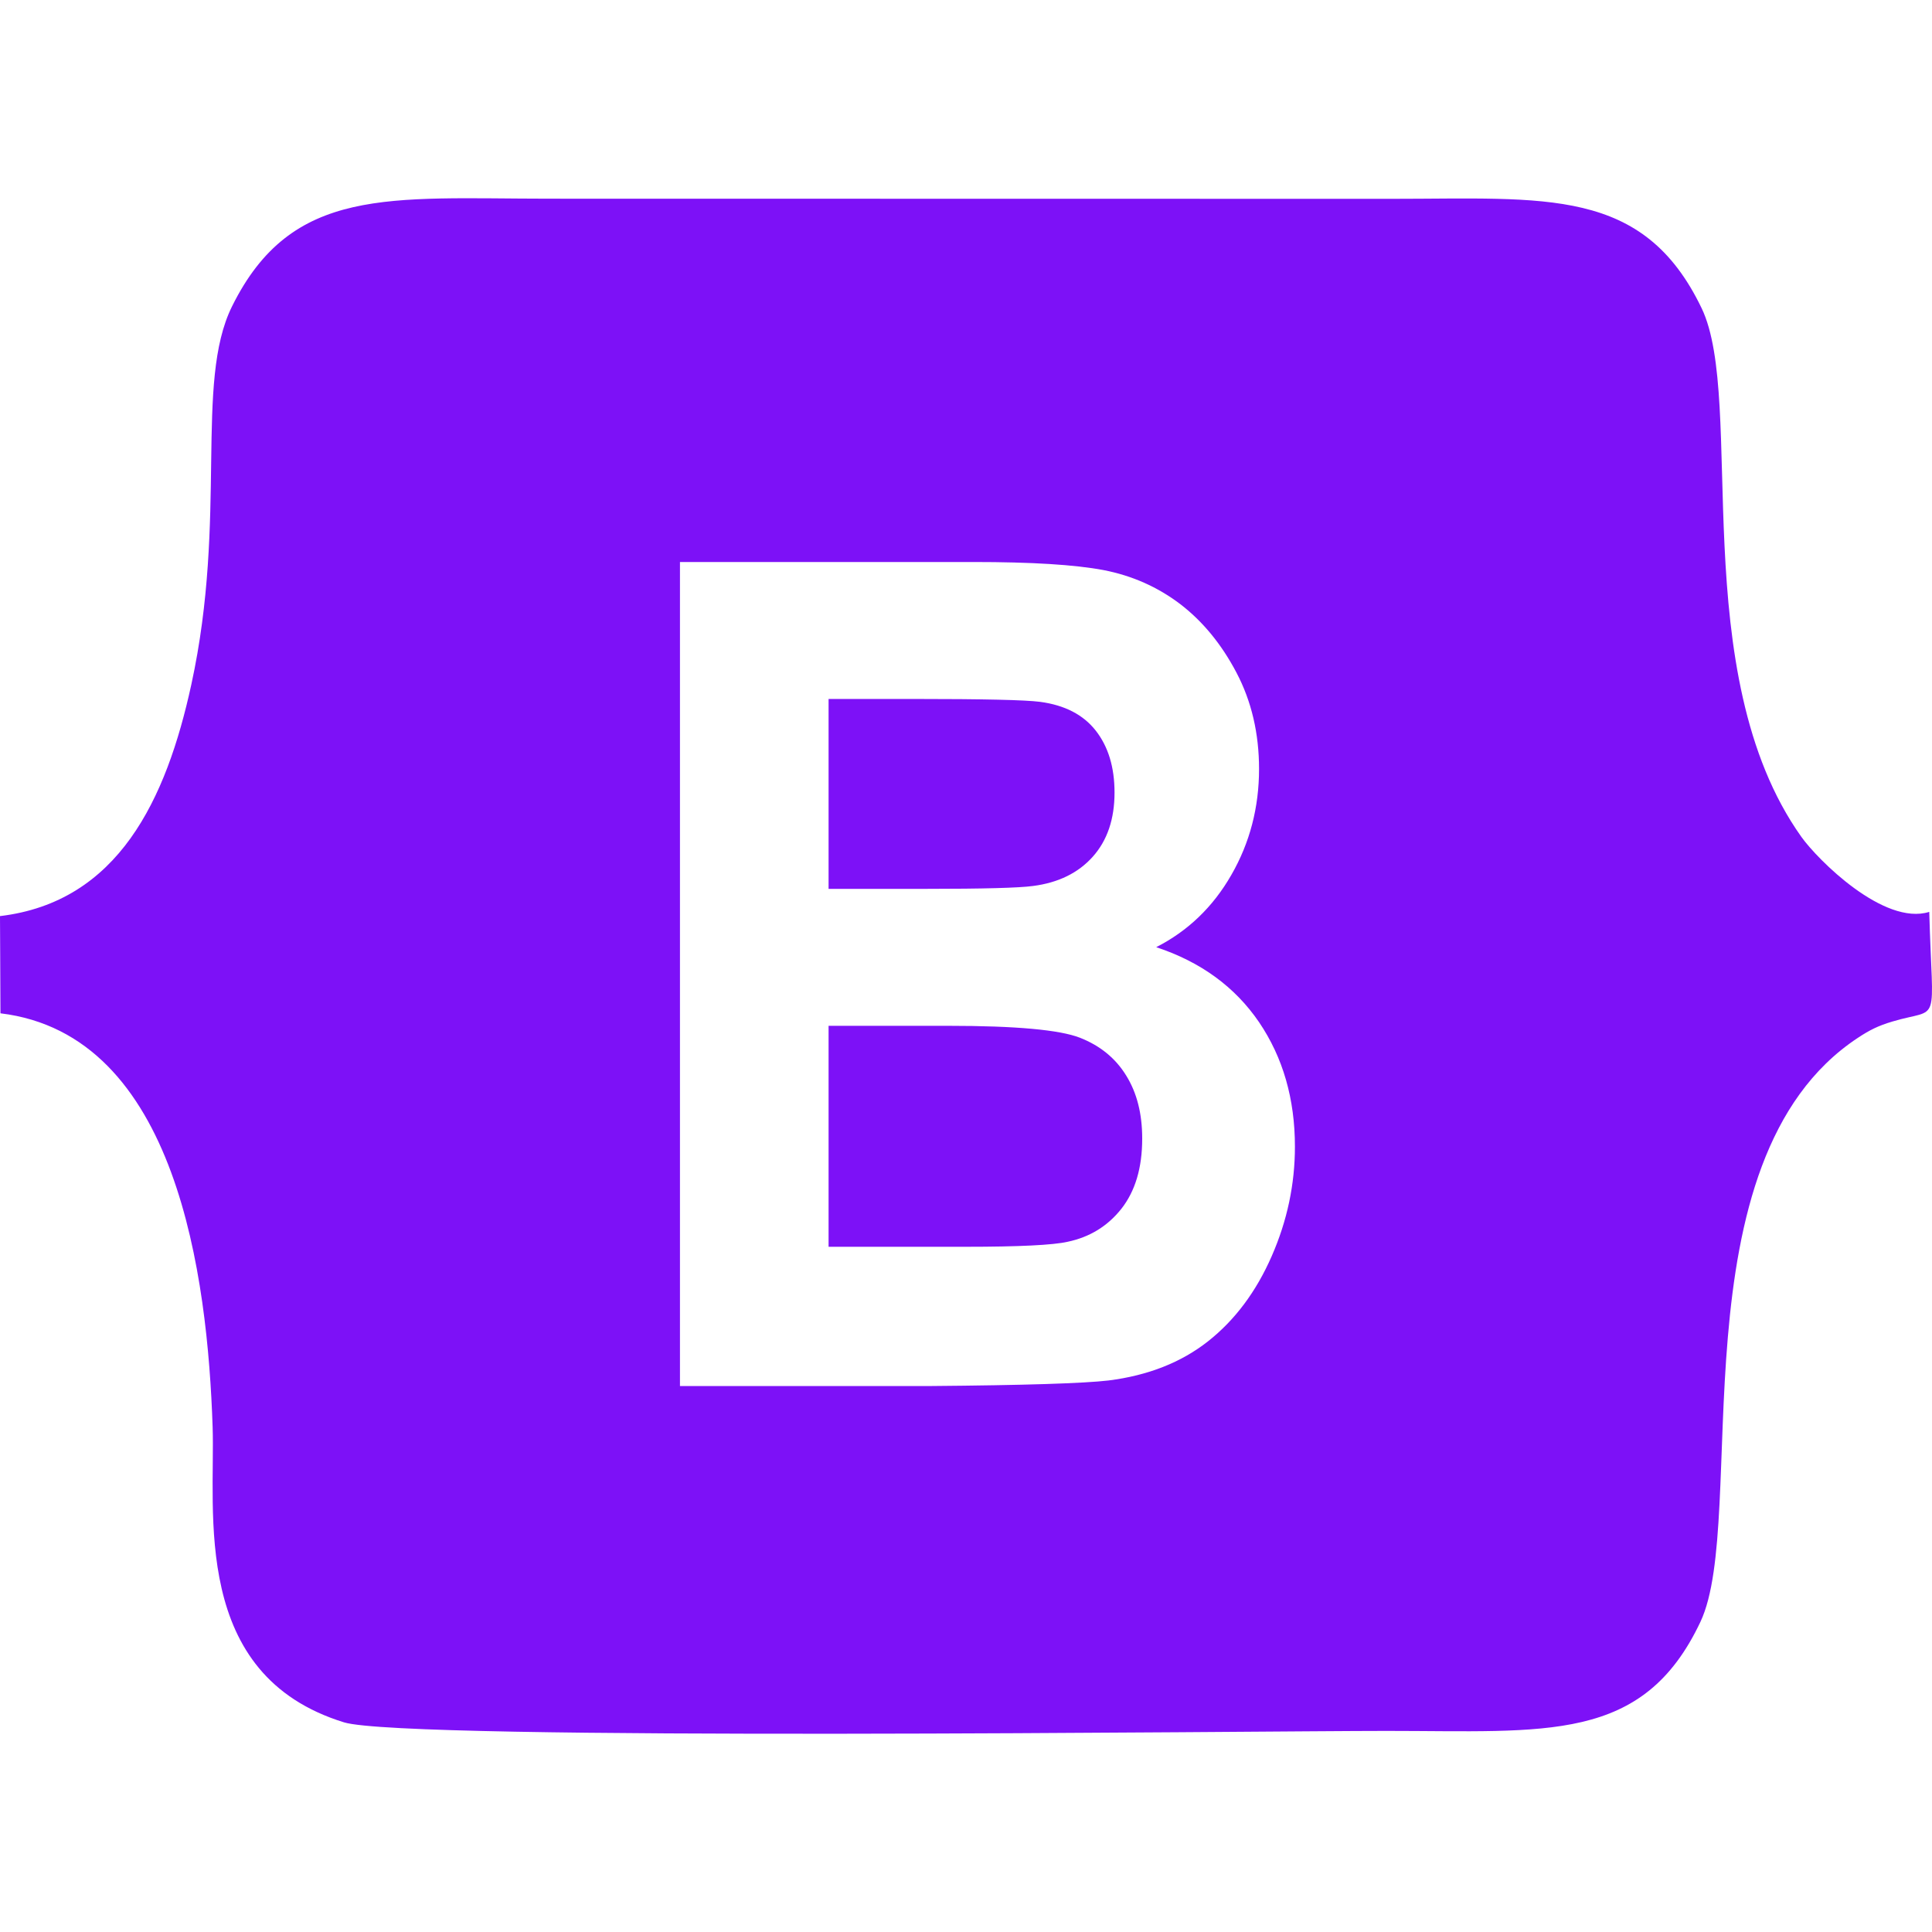
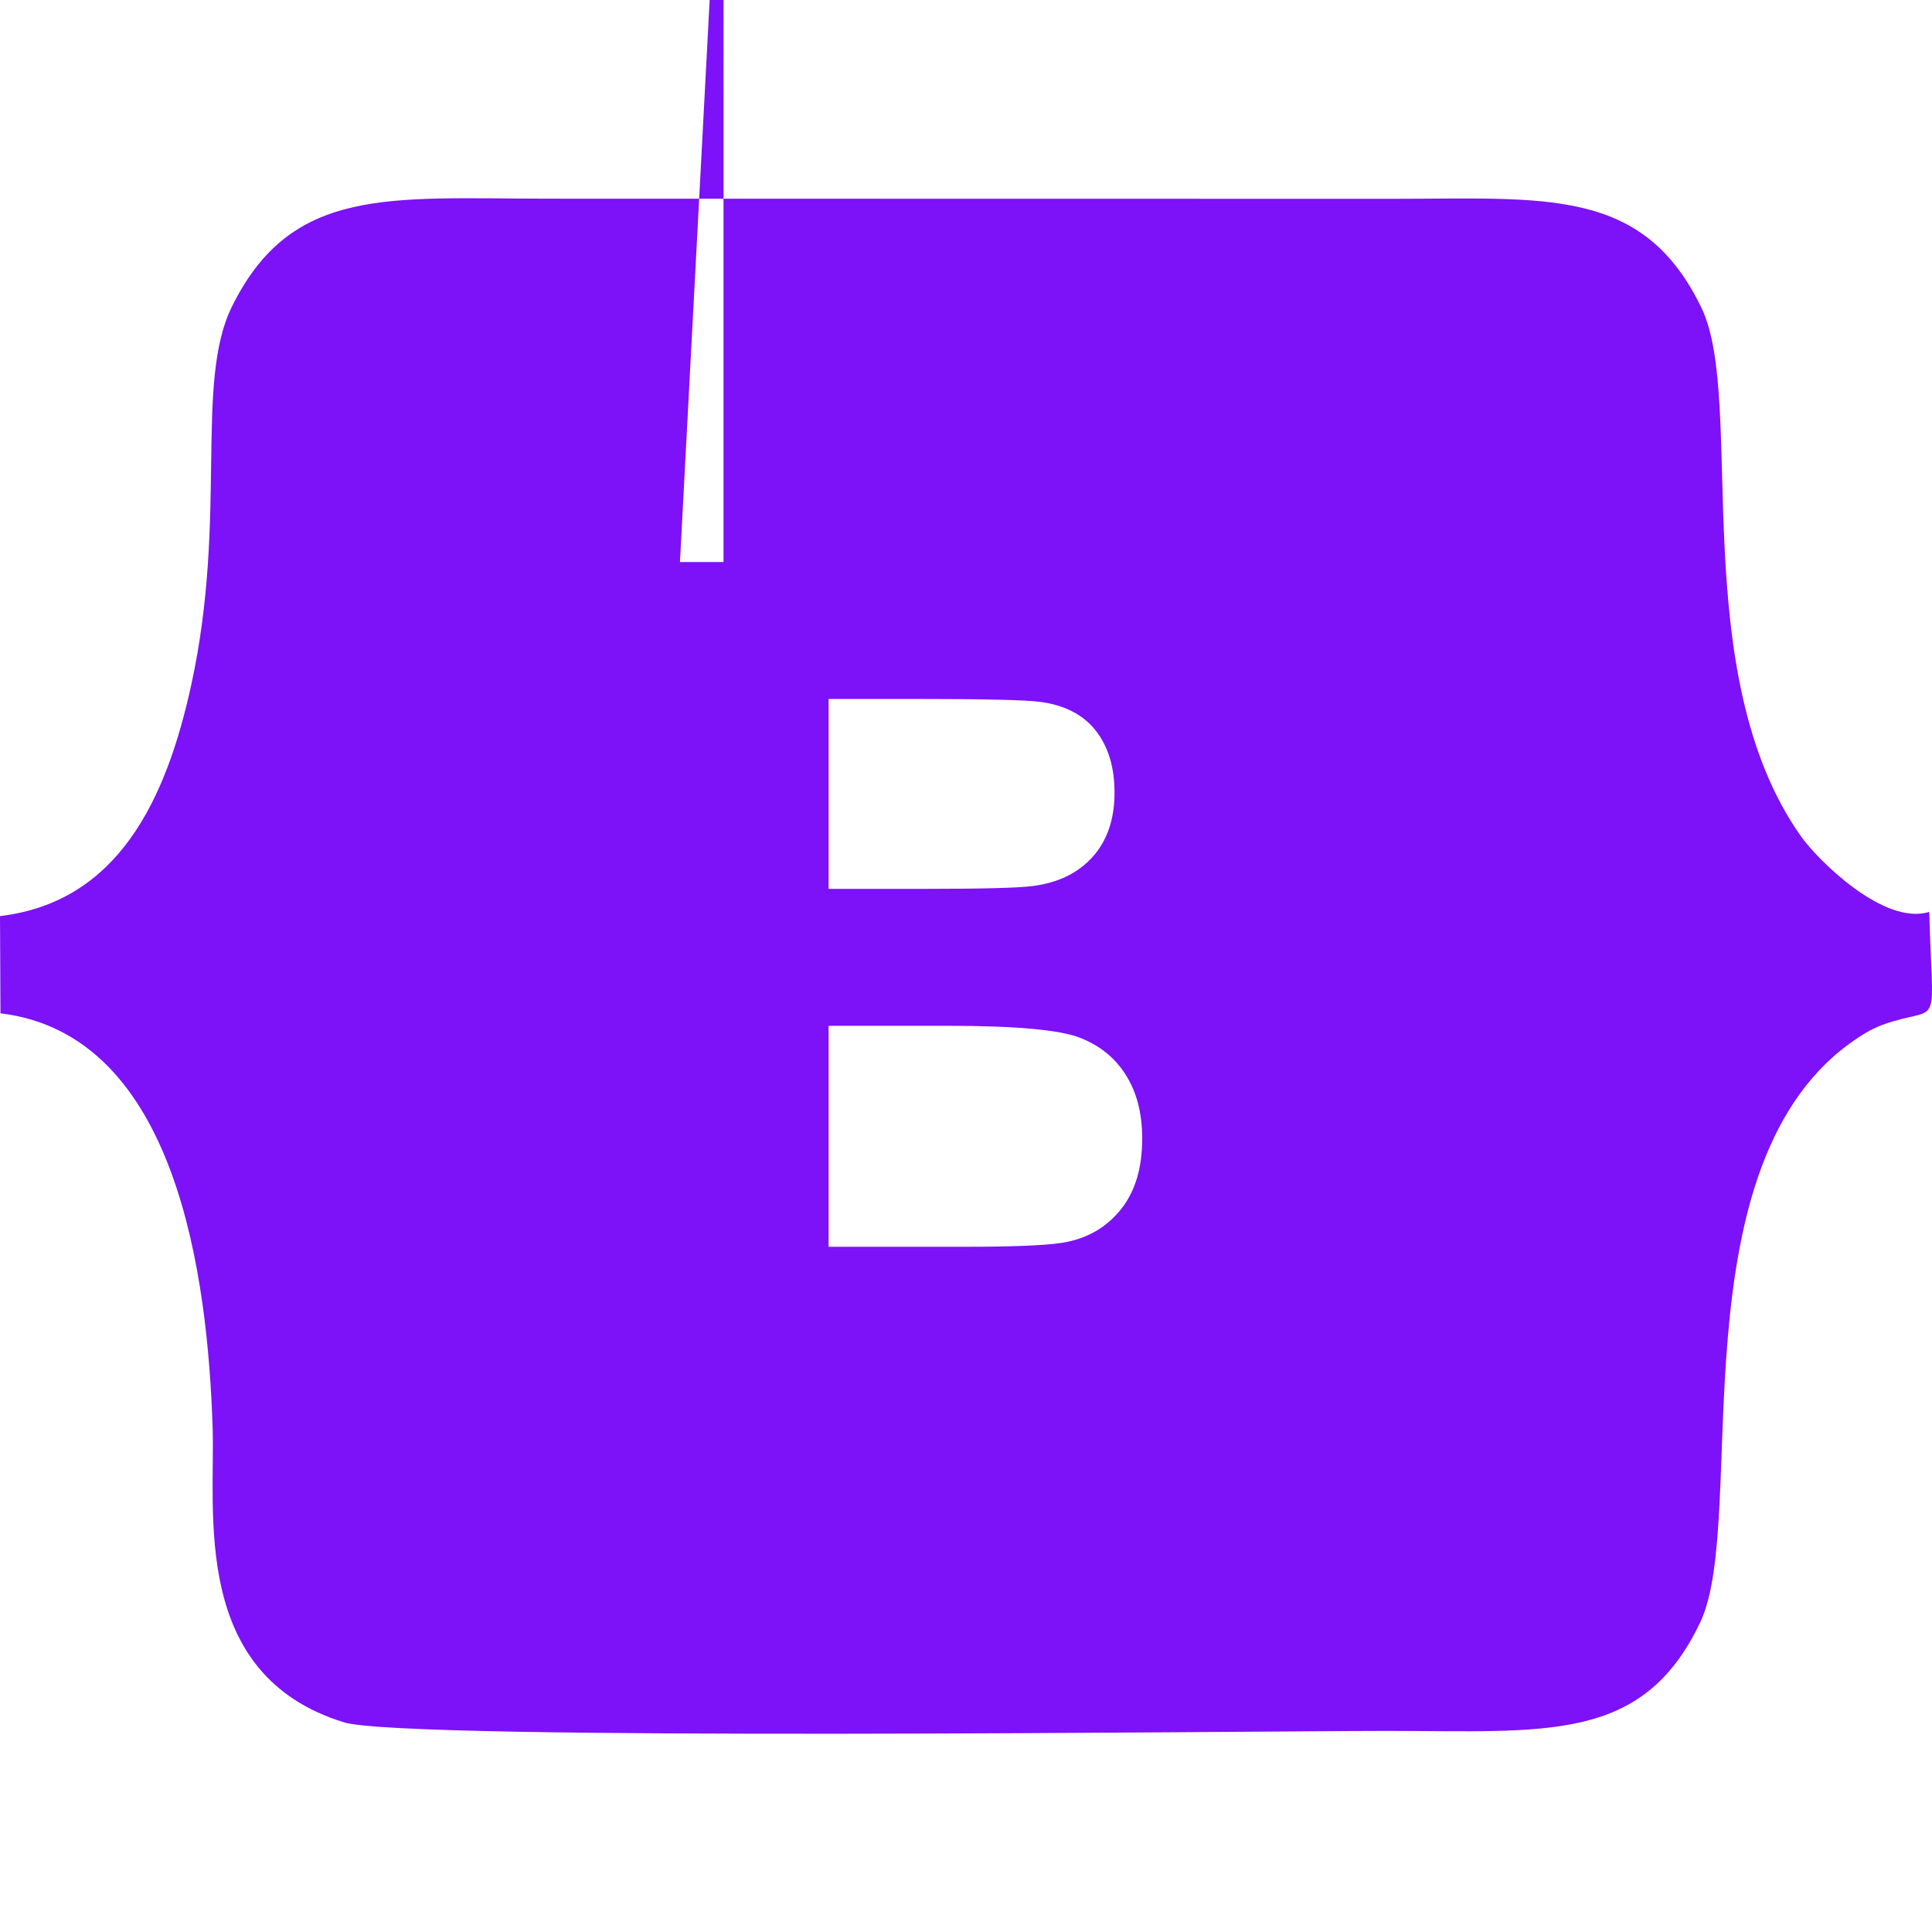
<svg xmlns="http://www.w3.org/2000/svg" xml:space="preserve" width="500px" height="500px" version="1.1" style="shape-rendering:geometricPrecision; text-rendering:geometricPrecision; image-rendering:optimizeQuality; fill-rule:evenodd; clip-rule:evenodd" viewBox="0 0 500 500">
  <defs>
    <style type="text/css">
   
    .fil0 {fill:#7D11F7}
   
  </style>
  </defs>
  <g id="Capa_x0020_1">
-     <path class="fil0" d="M0.045 246.219l0.072 16.025c45.774,5.533 53.617,68.31 54.908,107.007 0.736,22.05 -5.812,64.217 34.009,76.493 15.916,4.907 236.363,2.215 269.807,2.215 41.417,0 66.366,3.236 81.224,-28.216 12.617,-26.707 -7.263,-119.454 40.744,-151.149 3.038,-2.006 5.214,-3.114 8.998,-4.24 12.58,-3.741 10.323,2.026 9.482,-28.359 -11.74,3.685 -28.913,-13.528 -33.109,-19.431 -30.094,-42.334 -14.299,-112.861 -25.804,-136.809 -15.101,-31.432 -40.331,-28.3 -80.07,-28.299l-218.261 -0.035c-41.207,-0.022 -66.543,-3.404 -82.011,27.903 -9.771,19.777 -1.069,54.444 -10.517,97.831 -6.497,29.839 -18.933,56.276 -49.517,59.933l0.045 9.131zm175.927 -100.772l75.951 0c15.075,0 26.261,0.695 33.643,2.086 7.427,1.439 14.014,4.368 19.85,8.786 5.835,4.467 10.698,10.375 14.588,17.771 3.891,7.397 5.836,15.736 5.836,24.92 0,9.928 -2.387,19.112 -7.161,27.402 -4.775,8.339 -11.273,14.545 -19.452,18.714 11.538,3.823 20.38,10.276 26.613,19.41 6.19,9.134 9.284,19.856 9.284,32.217 0,9.73 -1.989,19.162 -6.012,28.345 -4.023,9.184 -9.505,16.531 -16.49,22.041 -6.941,5.46 -15.517,8.836 -25.73,10.126 -6.366,0.745 -21.795,1.242 -46.242,1.44l-64.678 0 0 -213.258zm38.462 35.444l0 49.145 25.11 0c14.899,0 24.183,-0.249 27.808,-0.745 6.543,-0.844 11.715,-3.376 15.473,-7.595 3.758,-4.219 5.615,-9.729 5.615,-16.58 0,-6.602 -1.636,-11.914 -4.863,-16.034 -3.227,-4.121 -8.046,-6.602 -14.413,-7.446 -3.801,-0.497 -14.721,-0.745 -32.714,-0.745l-22.016 0zm0 84.588l0 57.187 35.544 0c13.793,0 22.591,-0.447 26.304,-1.291 5.703,-1.191 10.345,-4.021 13.926,-8.538 3.581,-4.567 5.394,-10.574 5.394,-18.169 0,-6.453 -1.371,-11.864 -4.156,-16.332 -2.741,-4.467 -6.764,-7.744 -11.981,-9.779 -5.216,-2.036 -16.578,-3.078 -34.041,-3.078l-30.99 0z" />
+     <path class="fil0" d="M0.045 246.219l0.072 16.025c45.774,5.533 53.617,68.31 54.908,107.007 0.736,22.05 -5.812,64.217 34.009,76.493 15.916,4.907 236.363,2.215 269.807,2.215 41.417,0 66.366,3.236 81.224,-28.216 12.617,-26.707 -7.263,-119.454 40.744,-151.149 3.038,-2.006 5.214,-3.114 8.998,-4.24 12.58,-3.741 10.323,2.026 9.482,-28.359 -11.74,3.685 -28.913,-13.528 -33.109,-19.431 -30.094,-42.334 -14.299,-112.861 -25.804,-136.809 -15.101,-31.432 -40.331,-28.3 -80.07,-28.299l-218.261 -0.035c-41.207,-0.022 -66.543,-3.404 -82.011,27.903 -9.771,19.777 -1.069,54.444 -10.517,97.831 -6.497,29.839 -18.933,56.276 -49.517,59.933l0.045 9.131zm175.927 -100.772l75.951 0l-64.678 0 0 -213.258zm38.462 35.444l0 49.145 25.11 0c14.899,0 24.183,-0.249 27.808,-0.745 6.543,-0.844 11.715,-3.376 15.473,-7.595 3.758,-4.219 5.615,-9.729 5.615,-16.58 0,-6.602 -1.636,-11.914 -4.863,-16.034 -3.227,-4.121 -8.046,-6.602 -14.413,-7.446 -3.801,-0.497 -14.721,-0.745 -32.714,-0.745l-22.016 0zm0 84.588l0 57.187 35.544 0c13.793,0 22.591,-0.447 26.304,-1.291 5.703,-1.191 10.345,-4.021 13.926,-8.538 3.581,-4.567 5.394,-10.574 5.394,-18.169 0,-6.453 -1.371,-11.864 -4.156,-16.332 -2.741,-4.467 -6.764,-7.744 -11.981,-9.779 -5.216,-2.036 -16.578,-3.078 -34.041,-3.078l-30.99 0z" />
  </g>
</svg>